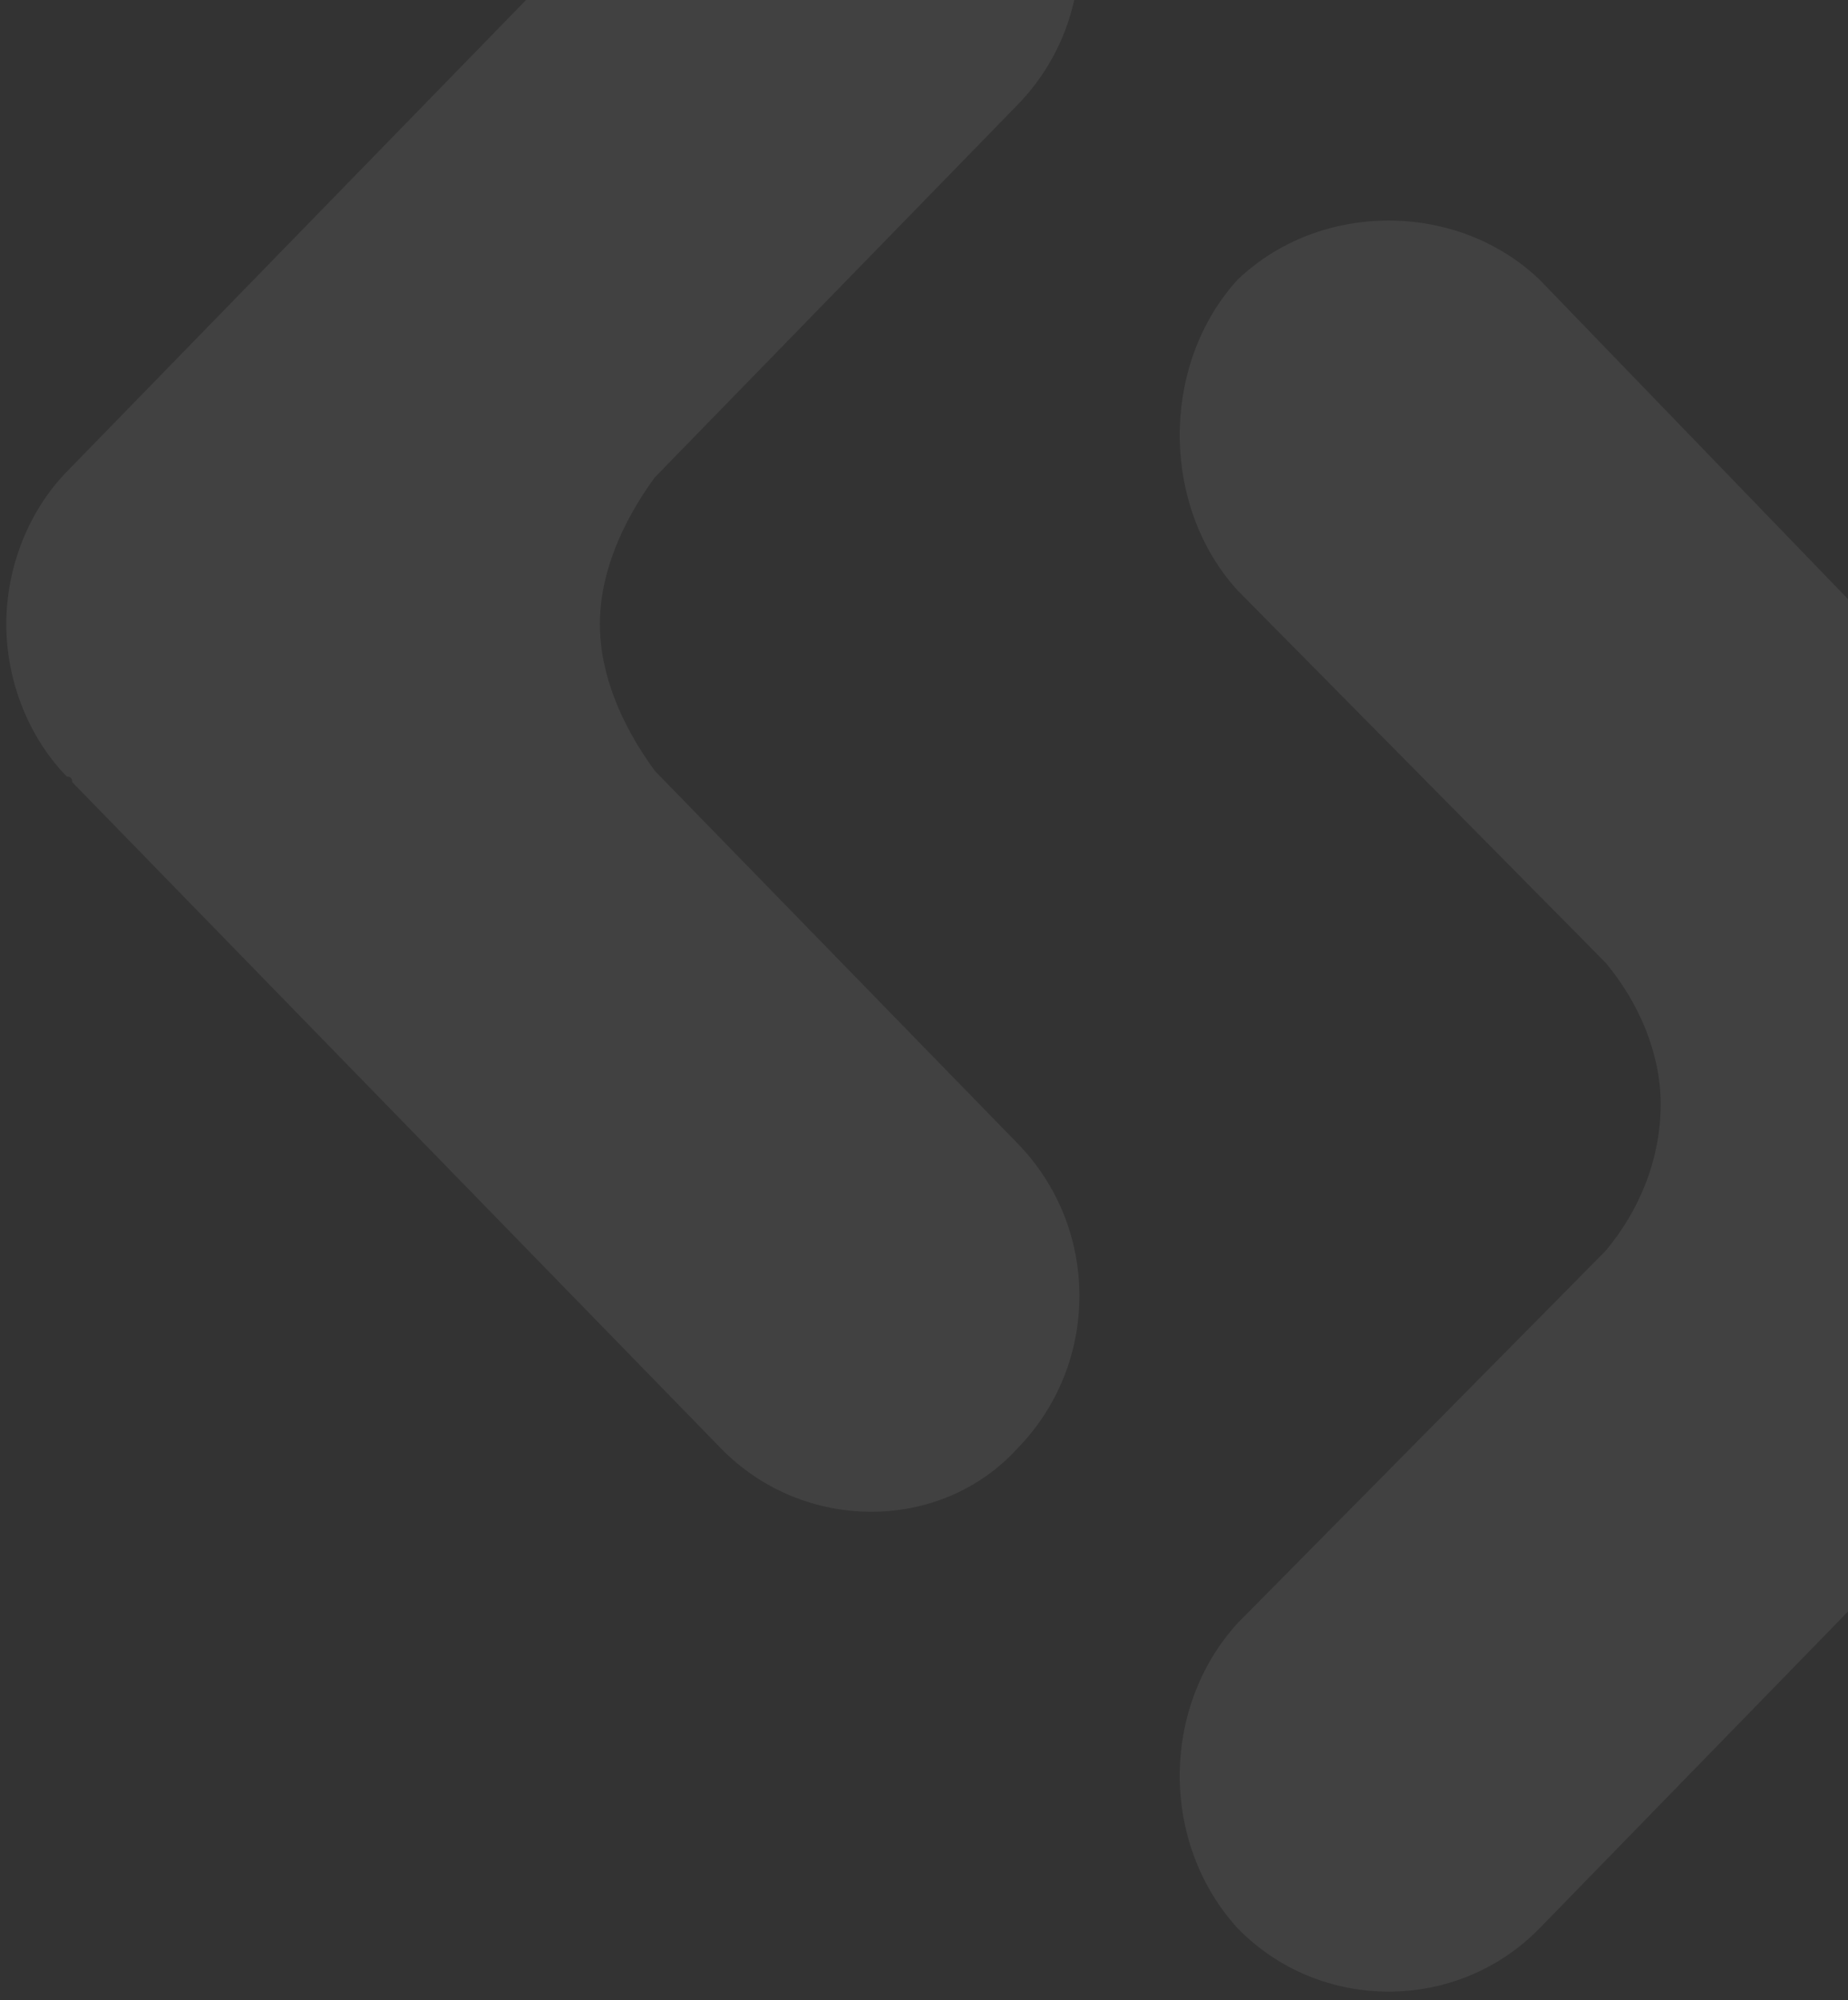
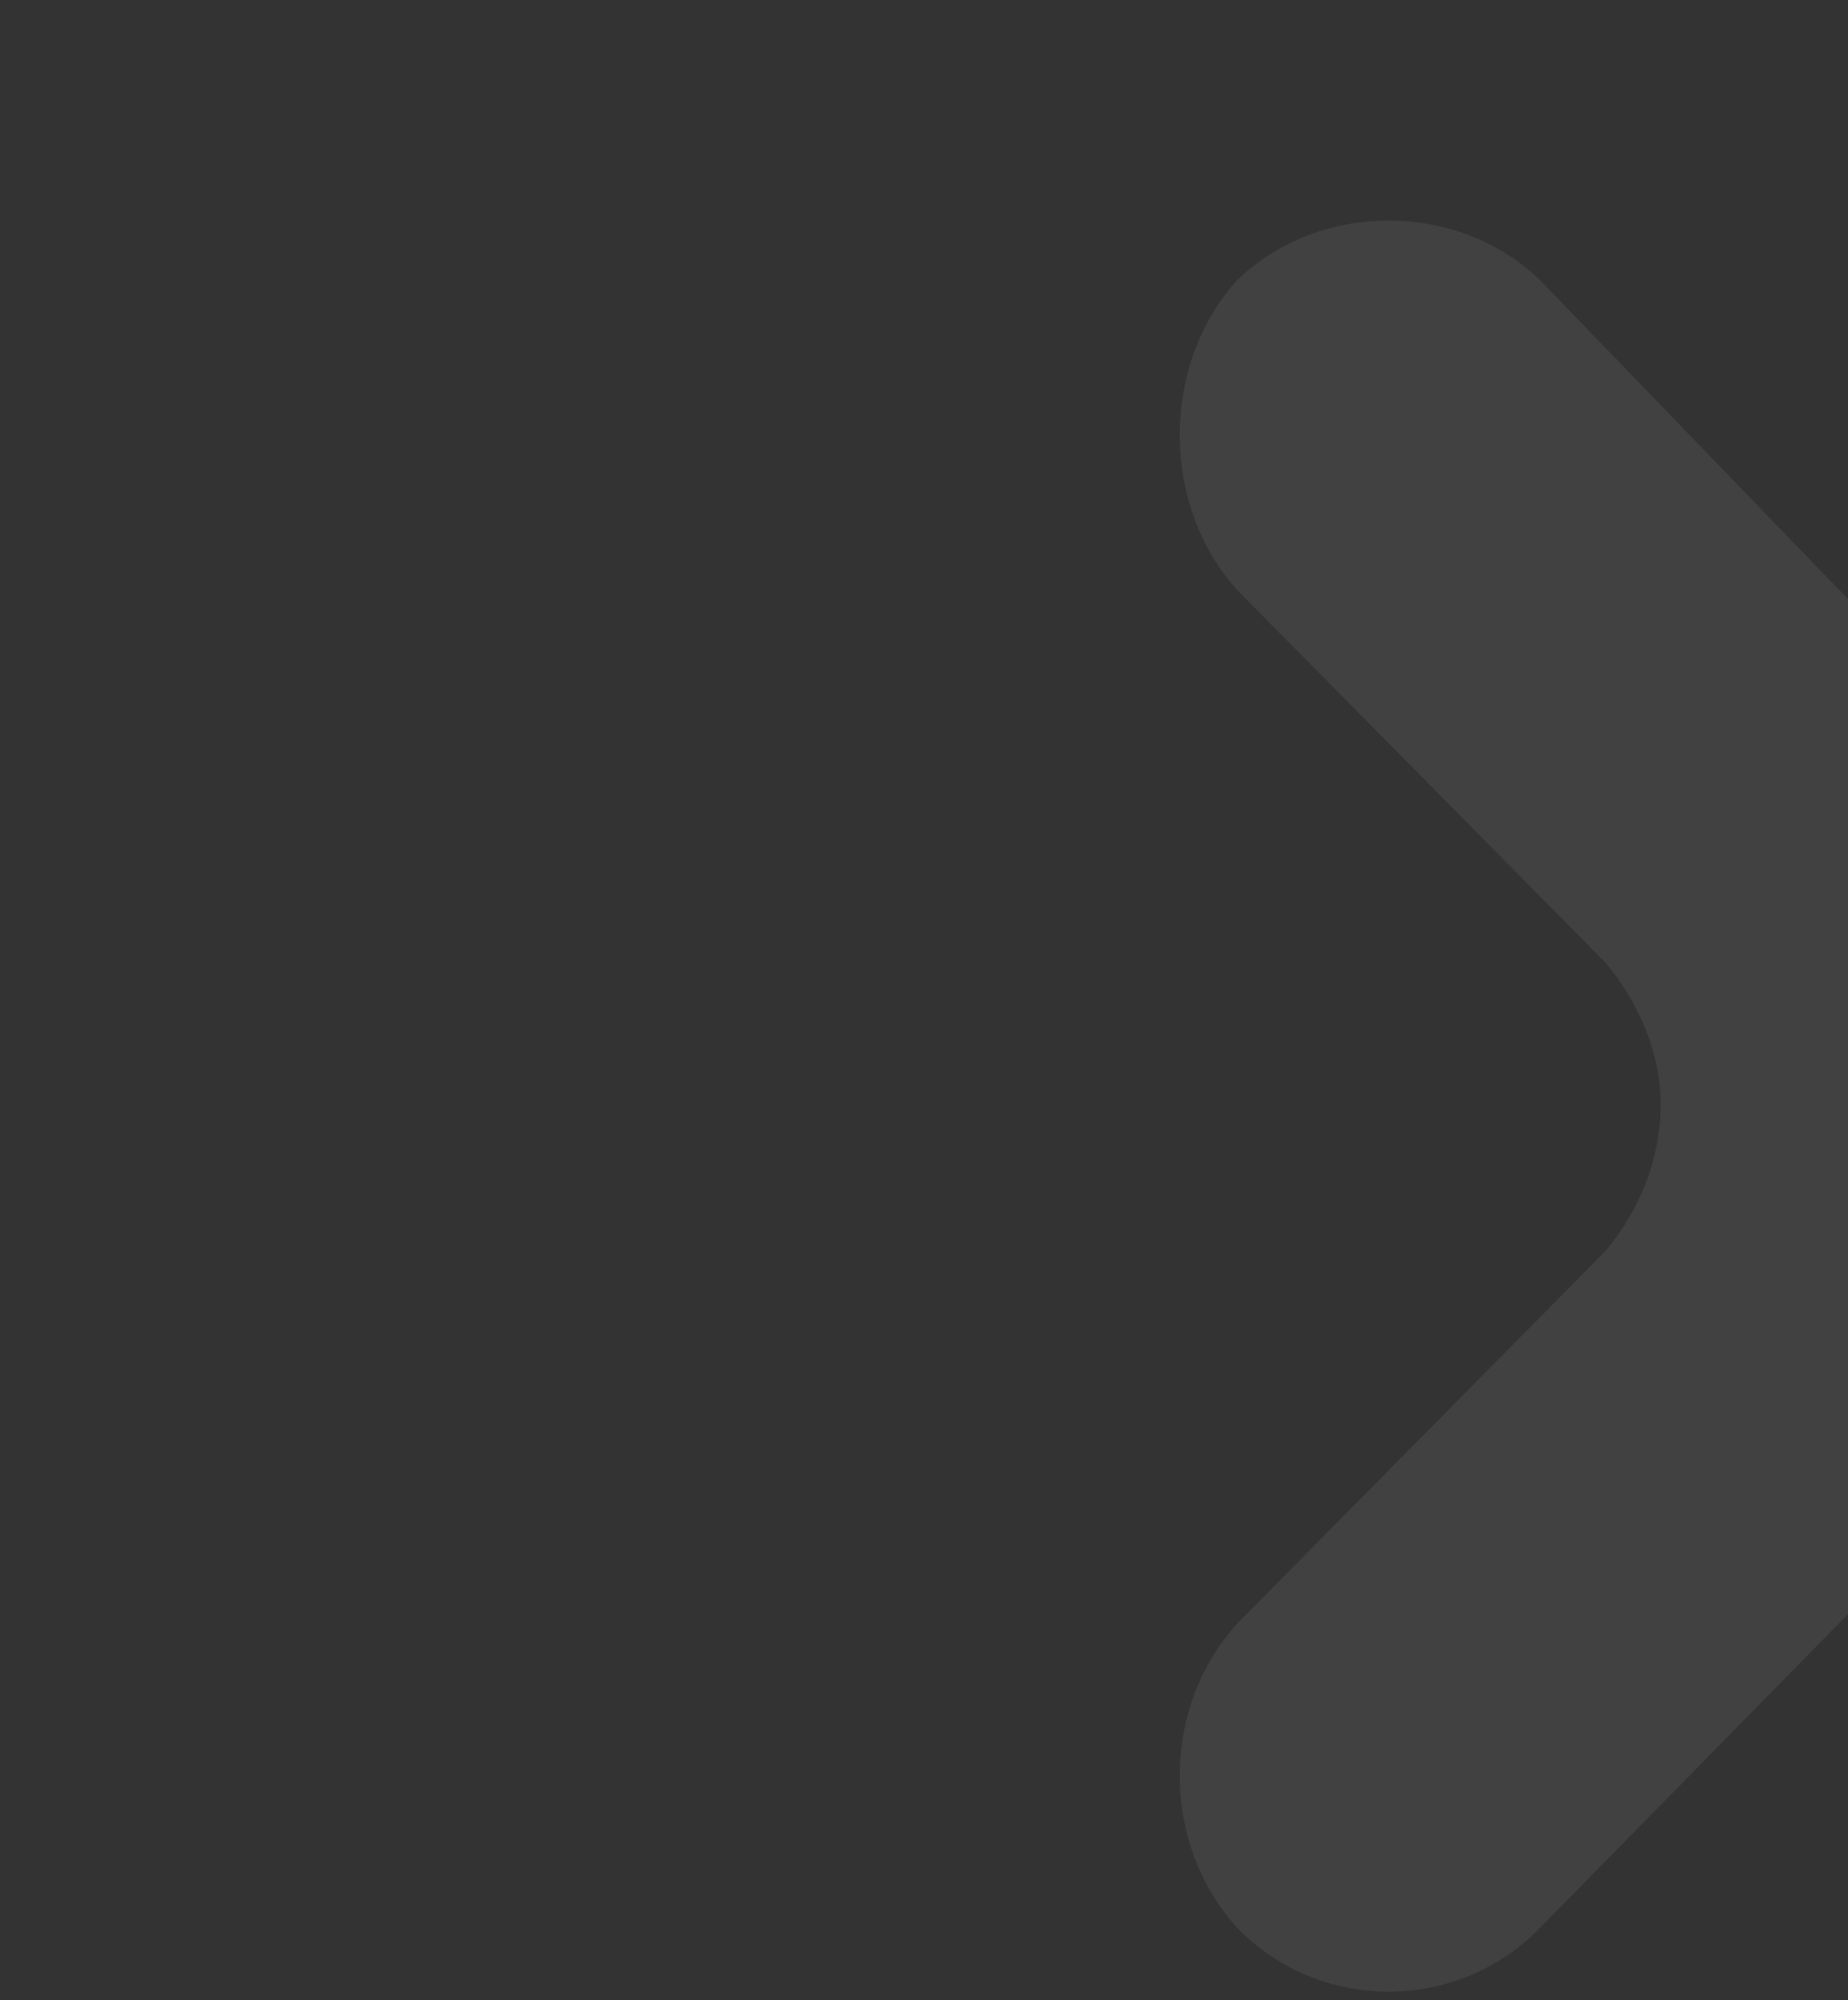
<svg xmlns="http://www.w3.org/2000/svg" width="134" height="145" viewBox="0 0 134 145" fill="none">
  <rect x="0" y="0" width="134" height="145" fill="#333333" stroke="none" />
-   <path d="M47.484 55.885C45.093 52.611 43.499 48.928 43.499 45.245C43.499 41.562 45.093 37.879 47.484 34.605L73.787 7.596C79.766 1.458 79.766 -8.363 73.787 -14.502C68.208 -20.64 58.245 -20.64 52.266 -14.502L5.239 33.787C5.239 33.787 5.106 33.923 4.84 34.196C2.051 37.06 0.457 41.153 0.457 45.245C0.457 49.337 2.051 53.429 4.84 56.294C5.106 56.294 5.239 56.43 5.239 56.703L52.266 104.991C58.245 111.13 68.208 111.13 73.787 104.991C79.766 98.853 79.766 89.032 73.787 82.893L47.484 55.885Z" fill="white" fill-opacity="0.07" />
-   <path d="M116.431 90.671C118.822 87.807 120.416 84.124 120.416 80.032C120.416 76.349 118.822 72.666 116.431 69.801L89.729 42.792C84.149 36.654 84.149 26.424 89.729 20.285C95.707 14.556 105.67 14.556 111.648 20.285L158.676 68.983C158.676 68.983 158.808 68.983 159.074 68.983C161.864 72.257 163.458 76.349 163.458 80.032C163.458 84.124 161.864 88.216 159.074 91.49C158.808 91.49 158.676 91.49 158.676 91.49L111.648 139.778C105.67 145.917 95.707 145.917 89.729 139.778C84.149 133.64 84.149 123.819 89.729 117.68L116.431 90.671Z" fill="white" fill-opacity="0.07" />
+   <path d="M116.431 90.671C118.822 87.807 120.416 84.124 120.416 80.032C120.416 76.349 118.822 72.666 116.431 69.801L89.729 42.792C84.149 36.654 84.149 26.424 89.729 20.285C95.707 14.556 105.67 14.556 111.648 20.285L158.676 68.983C158.676 68.983 158.808 68.983 159.074 68.983C161.864 72.257 163.458 76.349 163.458 80.032C163.458 84.124 161.864 88.216 159.074 91.49L111.648 139.778C105.67 145.917 95.707 145.917 89.729 139.778C84.149 133.64 84.149 123.819 89.729 117.68L116.431 90.671Z" fill="white" fill-opacity="0.07" />
</svg>